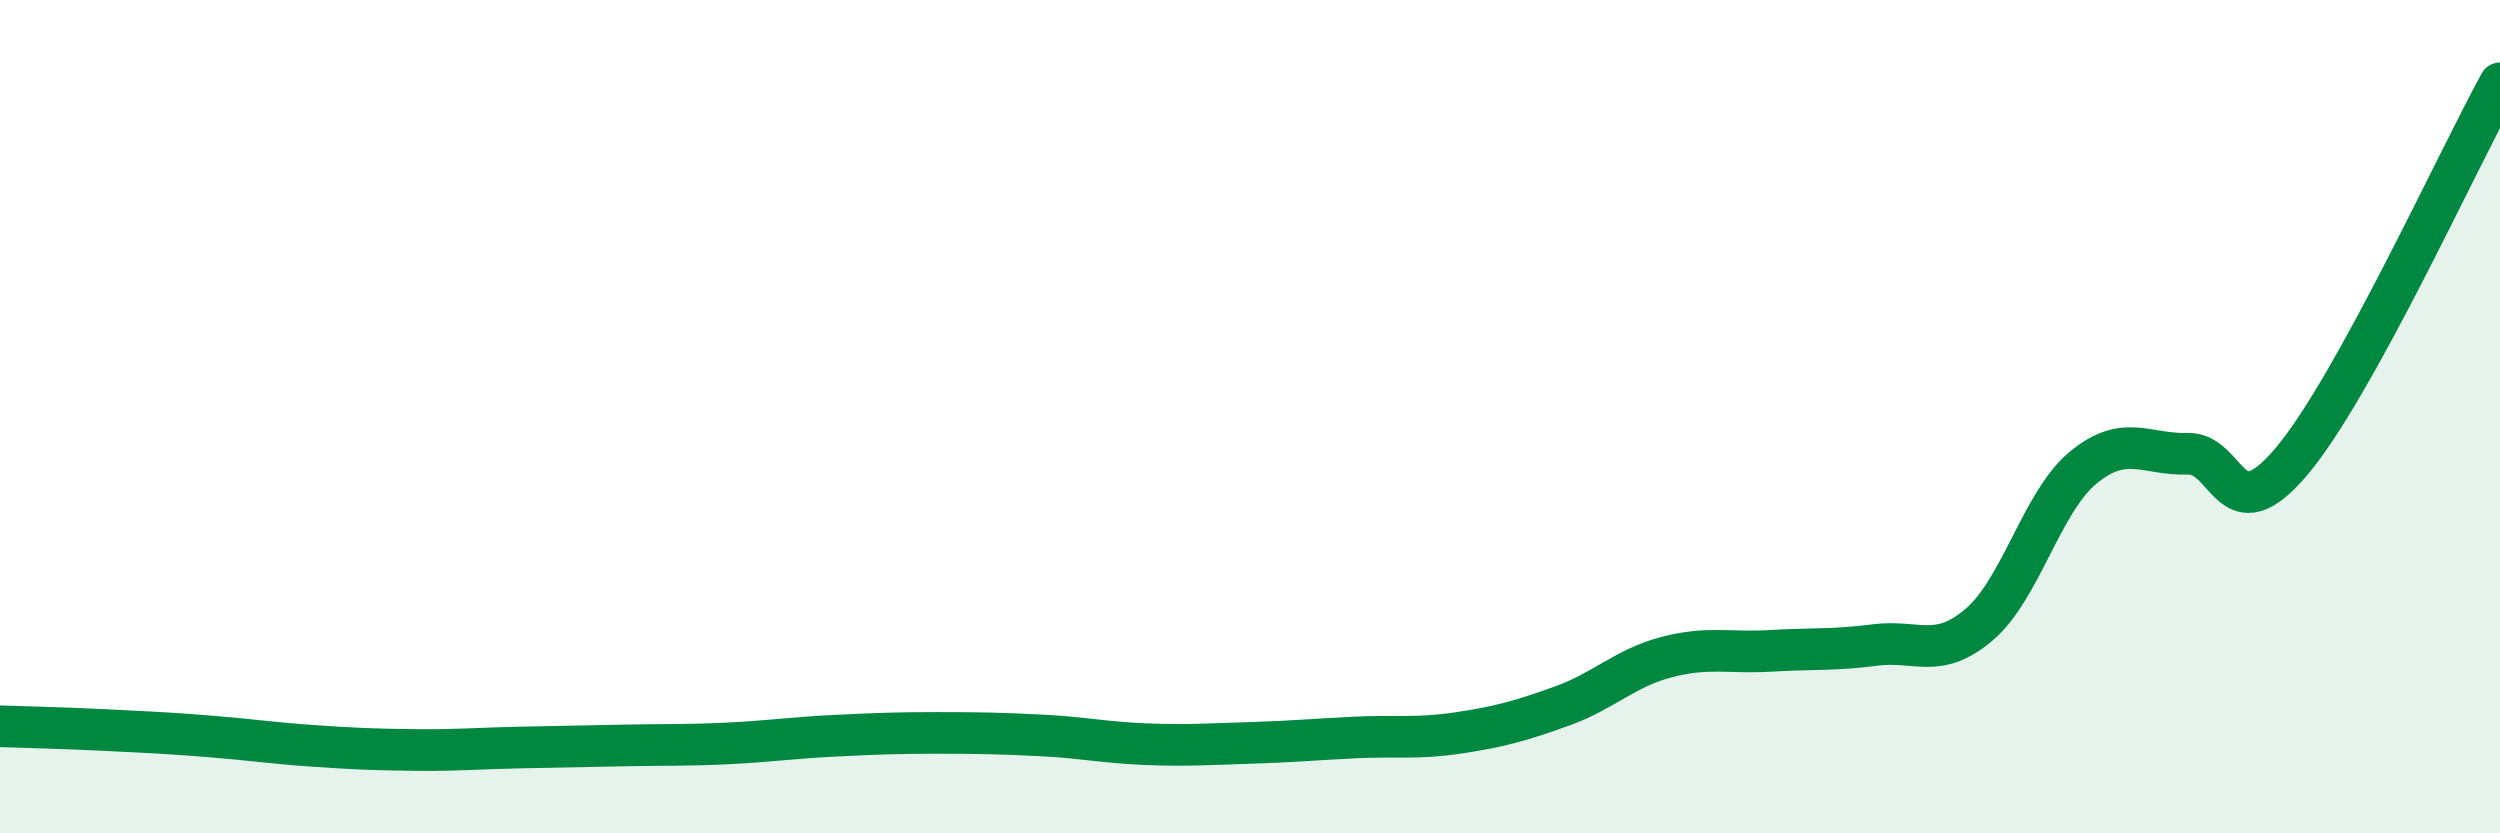
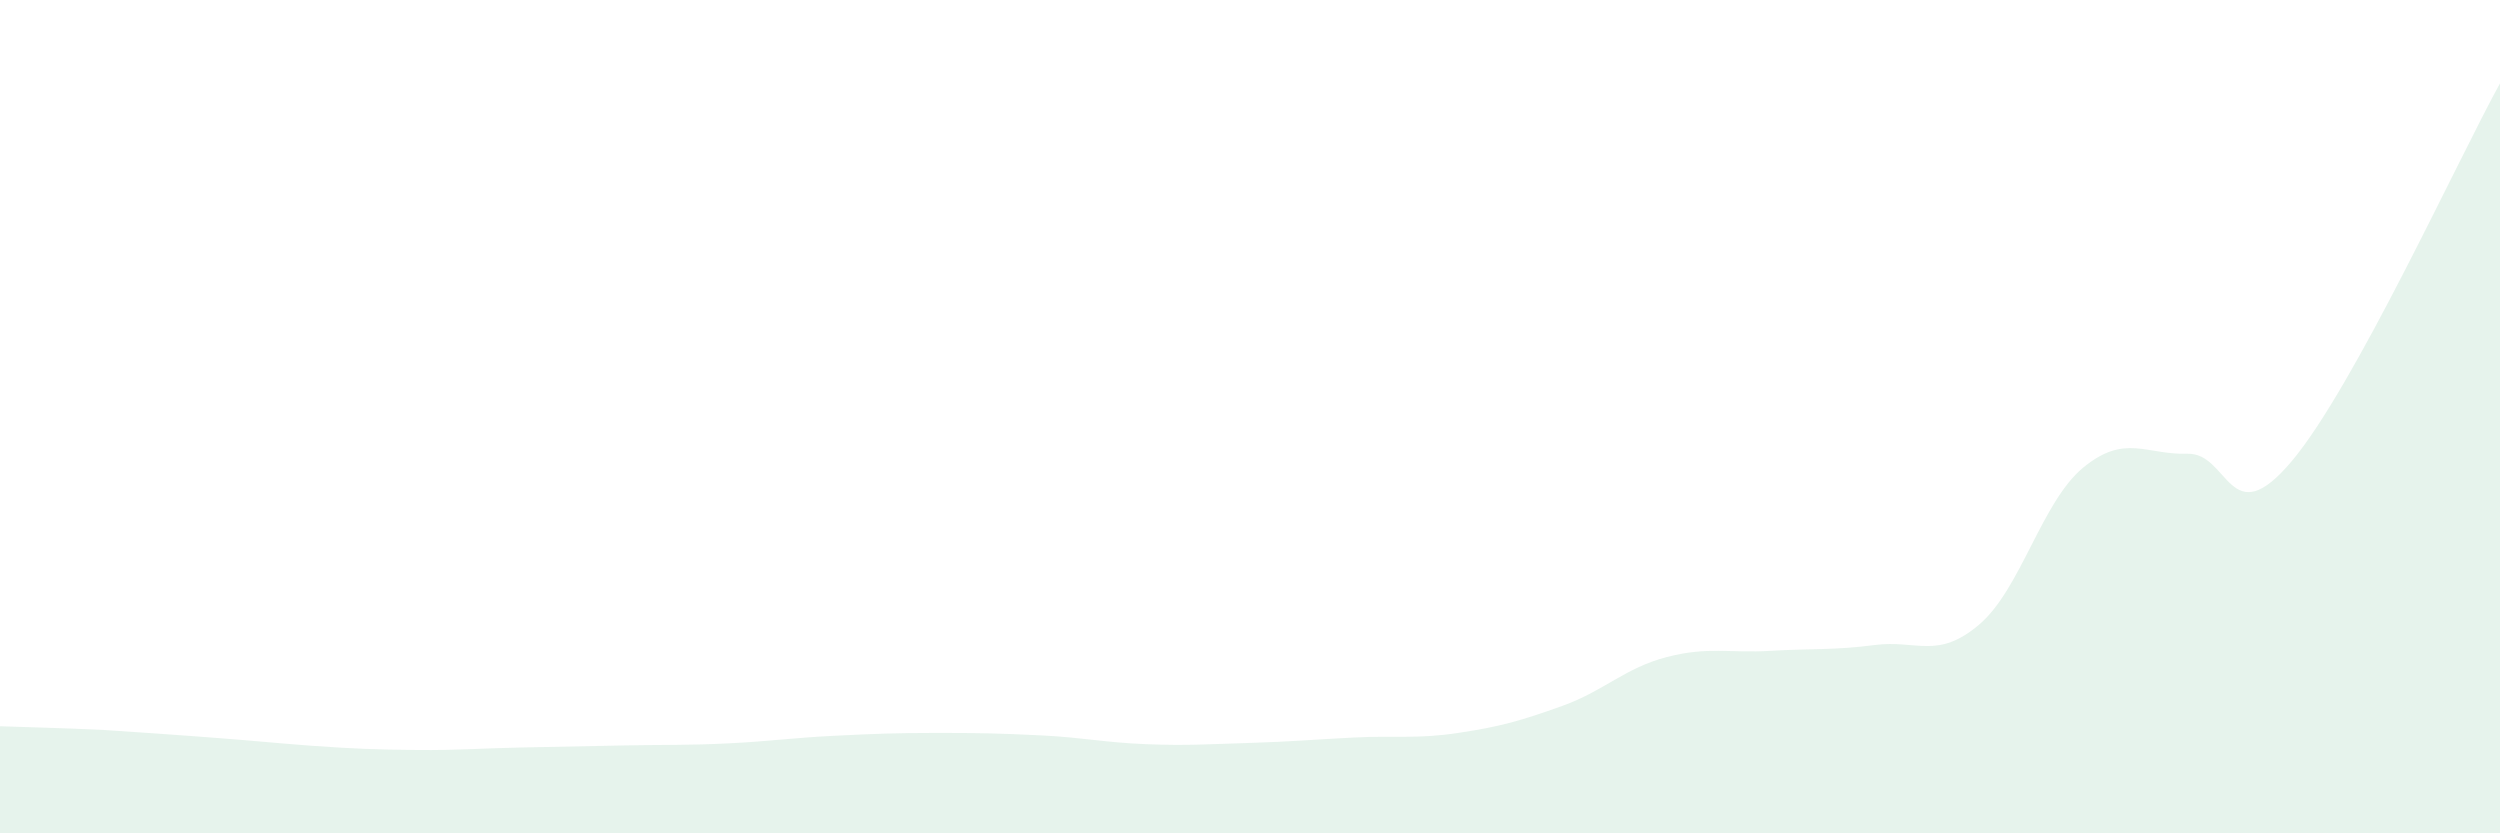
<svg xmlns="http://www.w3.org/2000/svg" width="60" height="20" viewBox="0 0 60 20">
-   <path d="M 0,17.43 C 0.5,17.45 1.5,17.47 2.5,17.52 C 3.5,17.57 4,17.59 5,17.67 C 6,17.75 6.5,17.83 7.5,17.9 C 8.5,17.97 9,17.99 10,18 C 11,18.01 11.5,17.96 12.5,17.94 C 13.5,17.92 14,17.91 15,17.89 C 16,17.87 16.5,17.89 17.5,17.84 C 18.5,17.79 19,17.71 20,17.66 C 21,17.61 21.5,17.59 22.5,17.59 C 23.5,17.59 24,17.6 25,17.65 C 26,17.7 26.5,17.82 27.5,17.86 C 28.5,17.9 29,17.86 30,17.83 C 31,17.8 31.5,17.75 32.5,17.7 C 33.5,17.65 34,17.74 35,17.59 C 36,17.44 36.5,17.3 37.5,16.94 C 38.5,16.58 39,16.03 40,15.77 C 41,15.51 41.5,15.68 42.5,15.62 C 43.5,15.56 44,15.61 45,15.48 C 46,15.35 46.5,15.84 47.5,14.99 C 48.5,14.14 49,12.04 50,11.22 C 51,10.4 51.5,10.92 52.5,10.89 C 53.5,10.86 53.5,12.85 55,11.07 C 56.5,9.29 59,3.81 60,2L60 20L0 20Z" fill="#008740" opacity="0.1" stroke-linecap="round" stroke-linejoin="round" />
-   <path d="M 0,17.43 C 0.5,17.45 1.5,17.47 2.5,17.52 C 3.5,17.57 4,17.59 5,17.67 C 6,17.75 6.5,17.83 7.5,17.9 C 8.5,17.97 9,17.99 10,18 C 11,18.01 11.5,17.96 12.5,17.94 C 13.5,17.92 14,17.91 15,17.89 C 16,17.87 16.5,17.89 17.5,17.84 C 18.5,17.79 19,17.71 20,17.66 C 21,17.61 21.5,17.59 22.5,17.59 C 23.5,17.59 24,17.6 25,17.65 C 26,17.7 26.5,17.82 27.5,17.86 C 28.5,17.9 29,17.86 30,17.83 C 31,17.8 31.5,17.75 32.5,17.7 C 33.5,17.65 34,17.74 35,17.59 C 36,17.44 36.5,17.3 37.5,16.94 C 38.5,16.58 39,16.03 40,15.77 C 41,15.51 41.5,15.68 42.5,15.62 C 43.5,15.56 44,15.61 45,15.48 C 46,15.35 46.5,15.84 47.5,14.99 C 48.5,14.14 49,12.04 50,11.22 C 51,10.4 51.5,10.92 52.5,10.89 C 53.5,10.86 53.5,12.85 55,11.07 C 56.5,9.29 59,3.81 60,2" stroke="#008740" stroke-width="1" fill="none" stroke-linecap="round" stroke-linejoin="round" />
+   <path d="M 0,17.43 C 0.5,17.45 1.5,17.47 2.5,17.52 C 6,17.75 6.5,17.83 7.5,17.9 C 8.5,17.97 9,17.99 10,18 C 11,18.01 11.5,17.96 12.5,17.94 C 13.5,17.92 14,17.91 15,17.89 C 16,17.87 16.5,17.89 17.5,17.84 C 18.5,17.79 19,17.71 20,17.66 C 21,17.61 21.5,17.59 22.5,17.59 C 23.5,17.59 24,17.6 25,17.65 C 26,17.7 26.5,17.82 27.5,17.86 C 28.5,17.9 29,17.86 30,17.83 C 31,17.8 31.5,17.75 32.5,17.7 C 33.5,17.65 34,17.74 35,17.59 C 36,17.44 36.5,17.3 37.5,16.94 C 38.5,16.58 39,16.03 40,15.77 C 41,15.51 41.5,15.68 42.5,15.62 C 43.5,15.56 44,15.61 45,15.48 C 46,15.35 46.5,15.84 47.5,14.99 C 48.5,14.14 49,12.04 50,11.22 C 51,10.4 51.5,10.92 52.5,10.89 C 53.5,10.86 53.5,12.85 55,11.07 C 56.5,9.29 59,3.81 60,2L60 20L0 20Z" fill="#008740" opacity="0.1" stroke-linecap="round" stroke-linejoin="round" />
</svg>